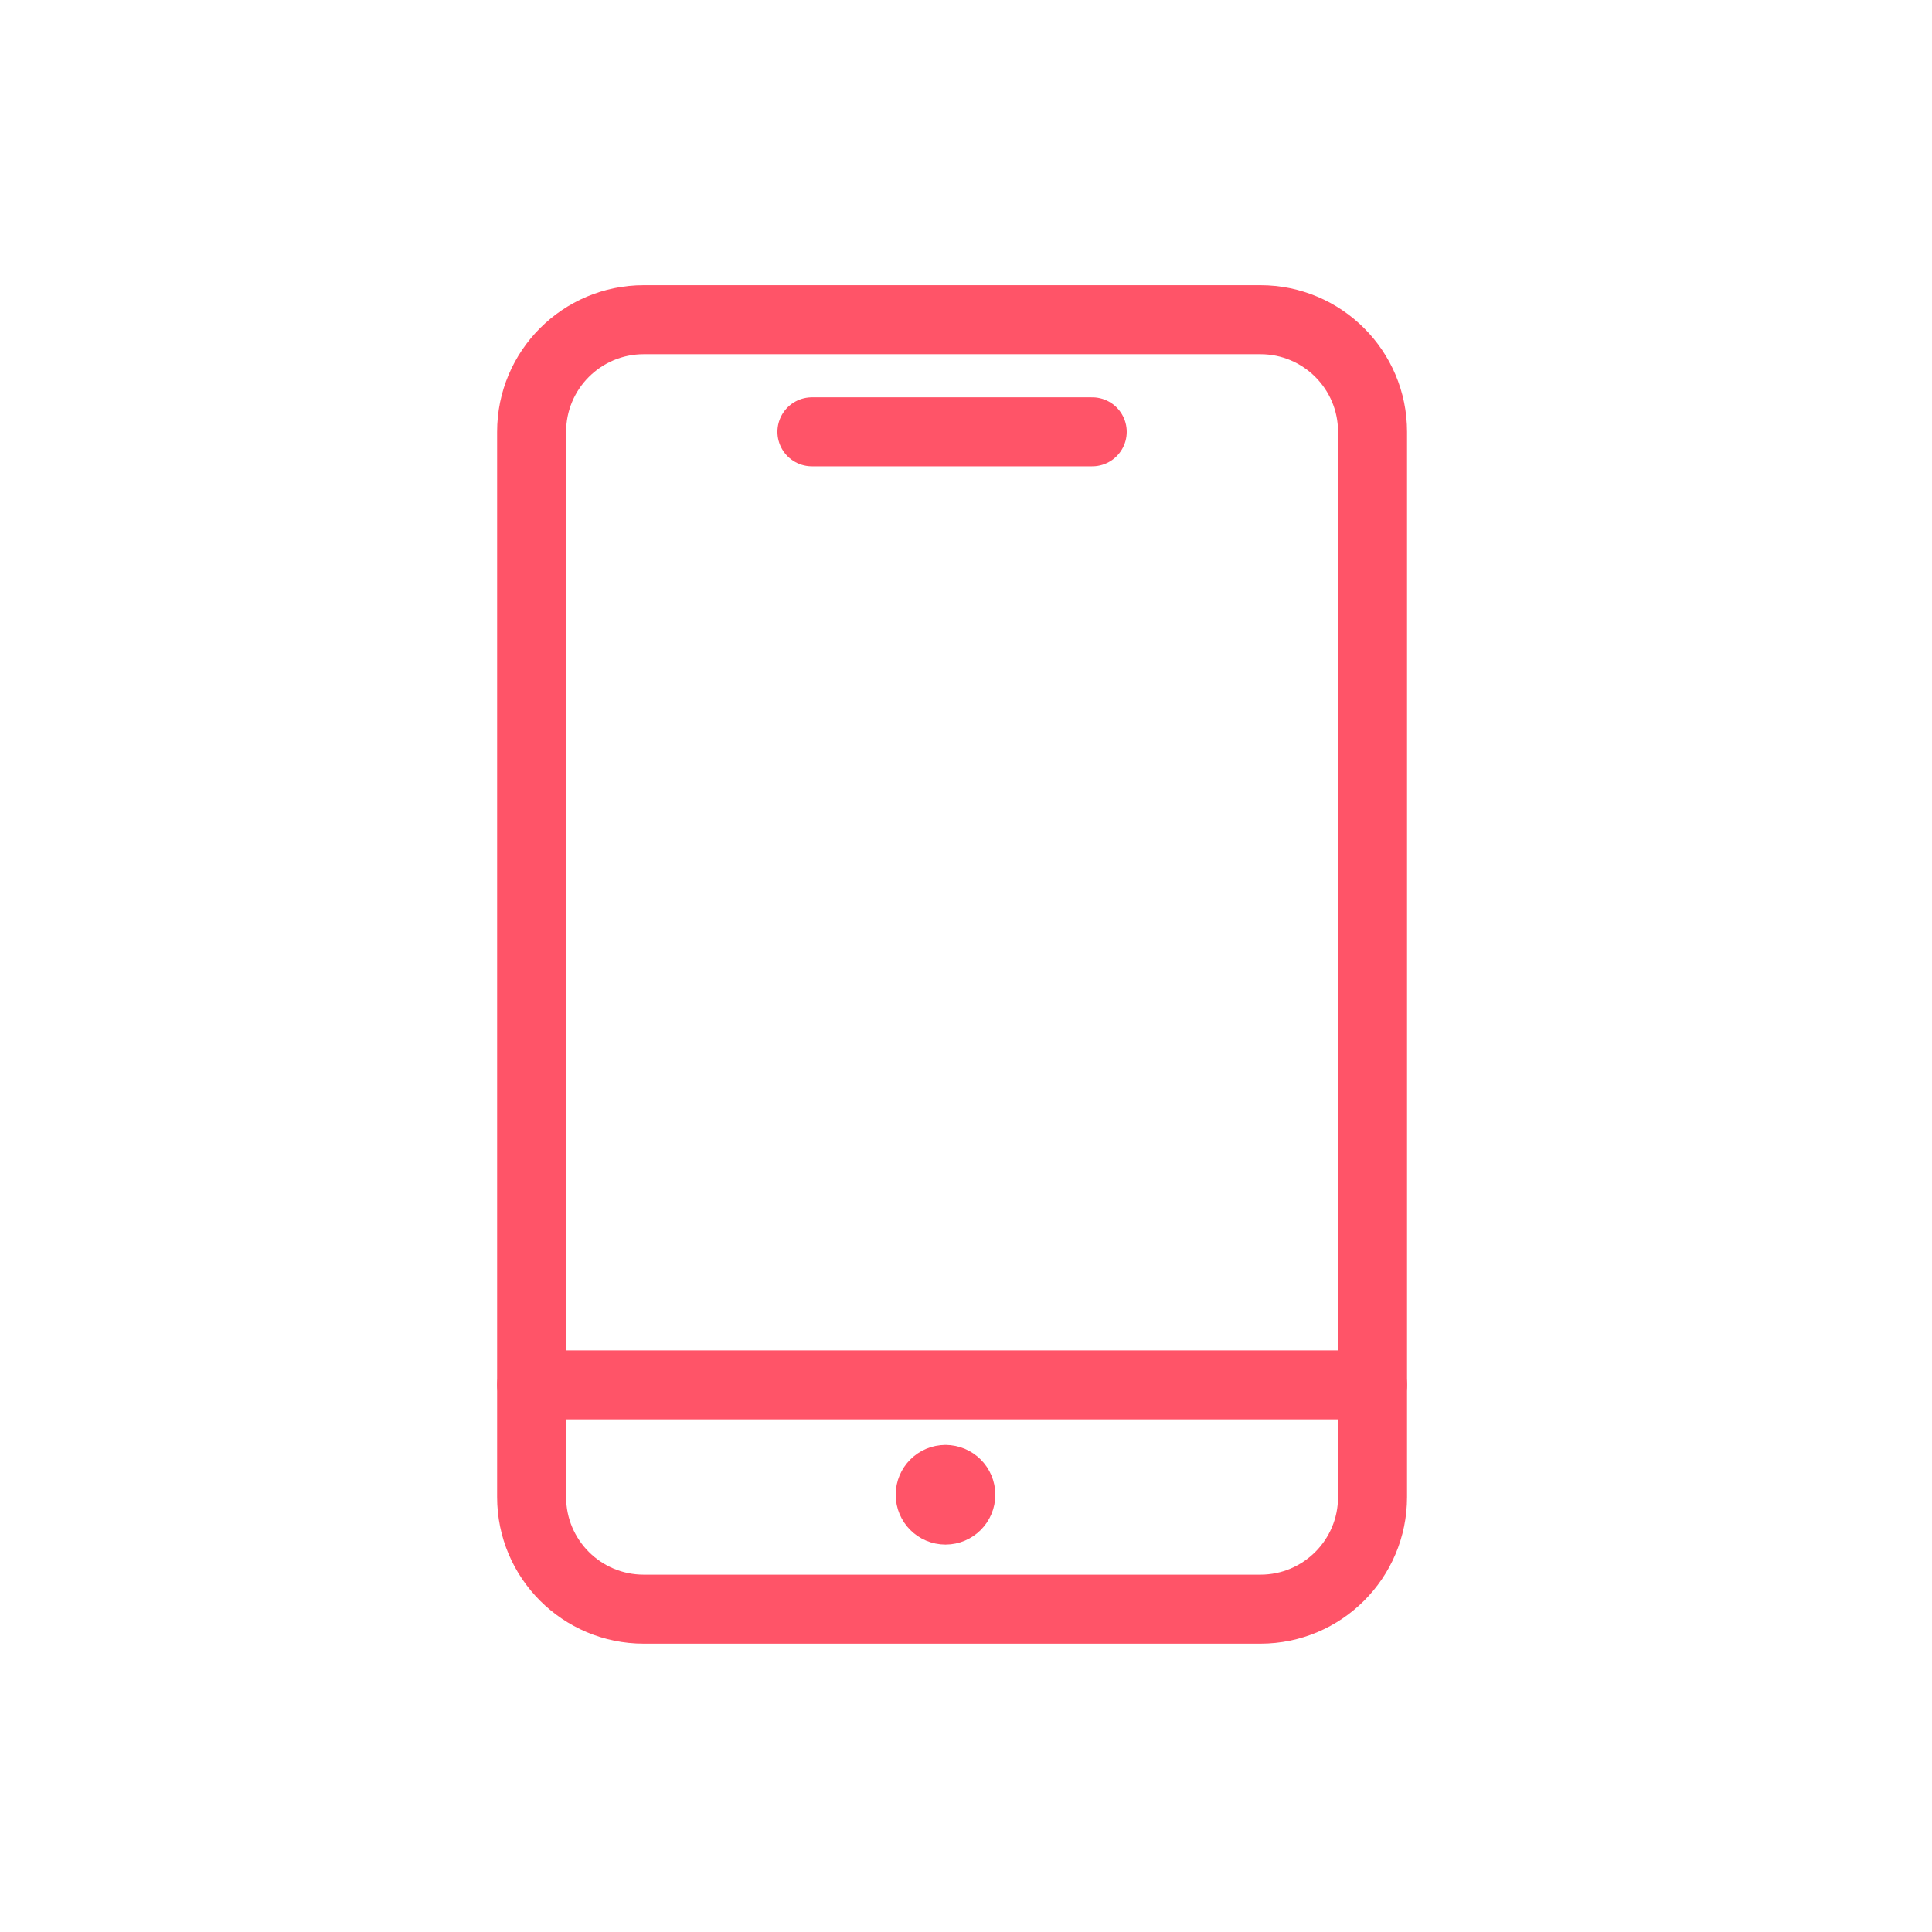
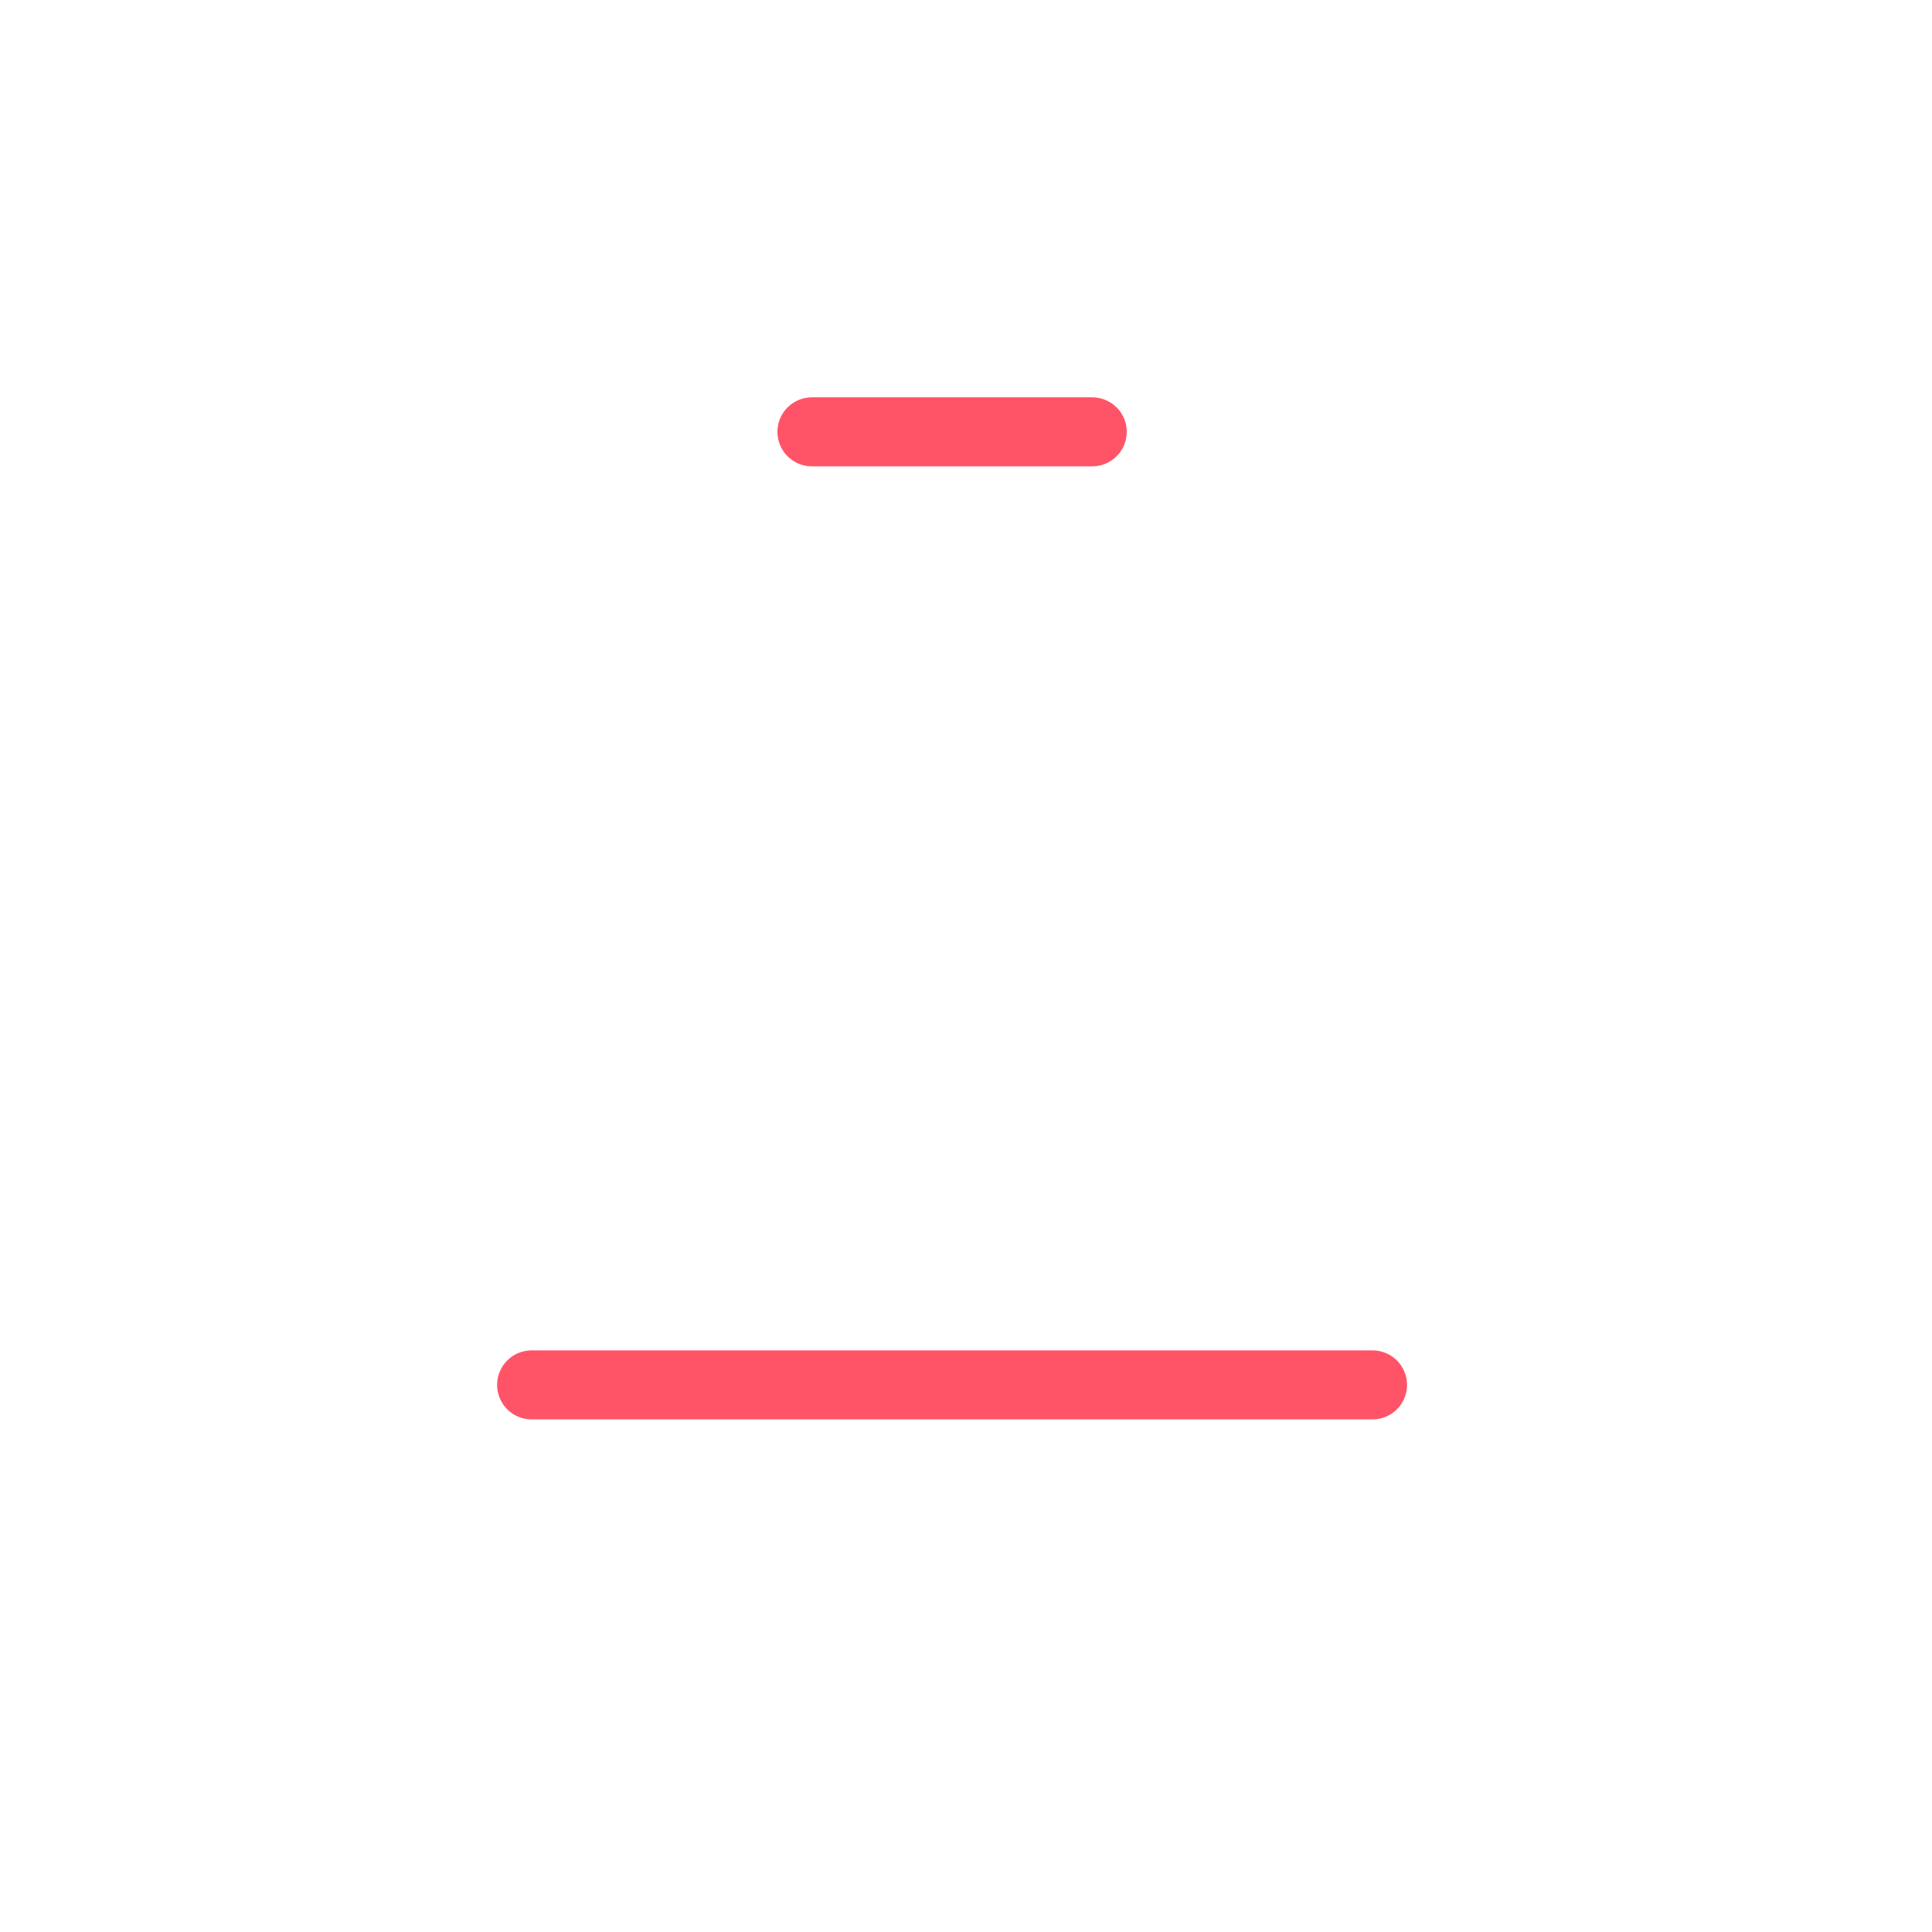
<svg xmlns="http://www.w3.org/2000/svg" width="56" height="56" viewBox="0 0 56 56" fill="none">
-   <path d="M36.534 9.267H18.659C16.864 9.267 15.409 10.722 15.409 12.517V43.392C15.409 45.187 16.864 46.642 18.659 46.642H36.534C38.329 46.642 39.784 45.187 39.784 43.392V12.517C39.784 10.722 38.329 9.267 36.534 9.267Z" stroke="#FF5468" stroke-width="2" stroke-linecap="round" stroke-linejoin="round" />
  <path d="M39.784 40.142H15.409" stroke="#FF5468" stroke-width="2" stroke-linecap="round" stroke-linejoin="round" />
  <path d="M23.534 12.517H31.659" stroke="#FF5468" stroke-width="2" stroke-linecap="round" stroke-linejoin="round" />
-   <path d="M27.406 42.882C27.651 42.882 27.85 43.081 27.85 43.326V43.326C27.85 43.571 27.651 43.77 27.406 43.77V43.77C27.161 43.77 26.962 43.571 26.962 43.326V43.326C26.962 43.081 27.161 42.882 27.406 42.882" stroke="#FF5468" stroke-width="2" stroke-linecap="round" stroke-linejoin="round" />
</svg>